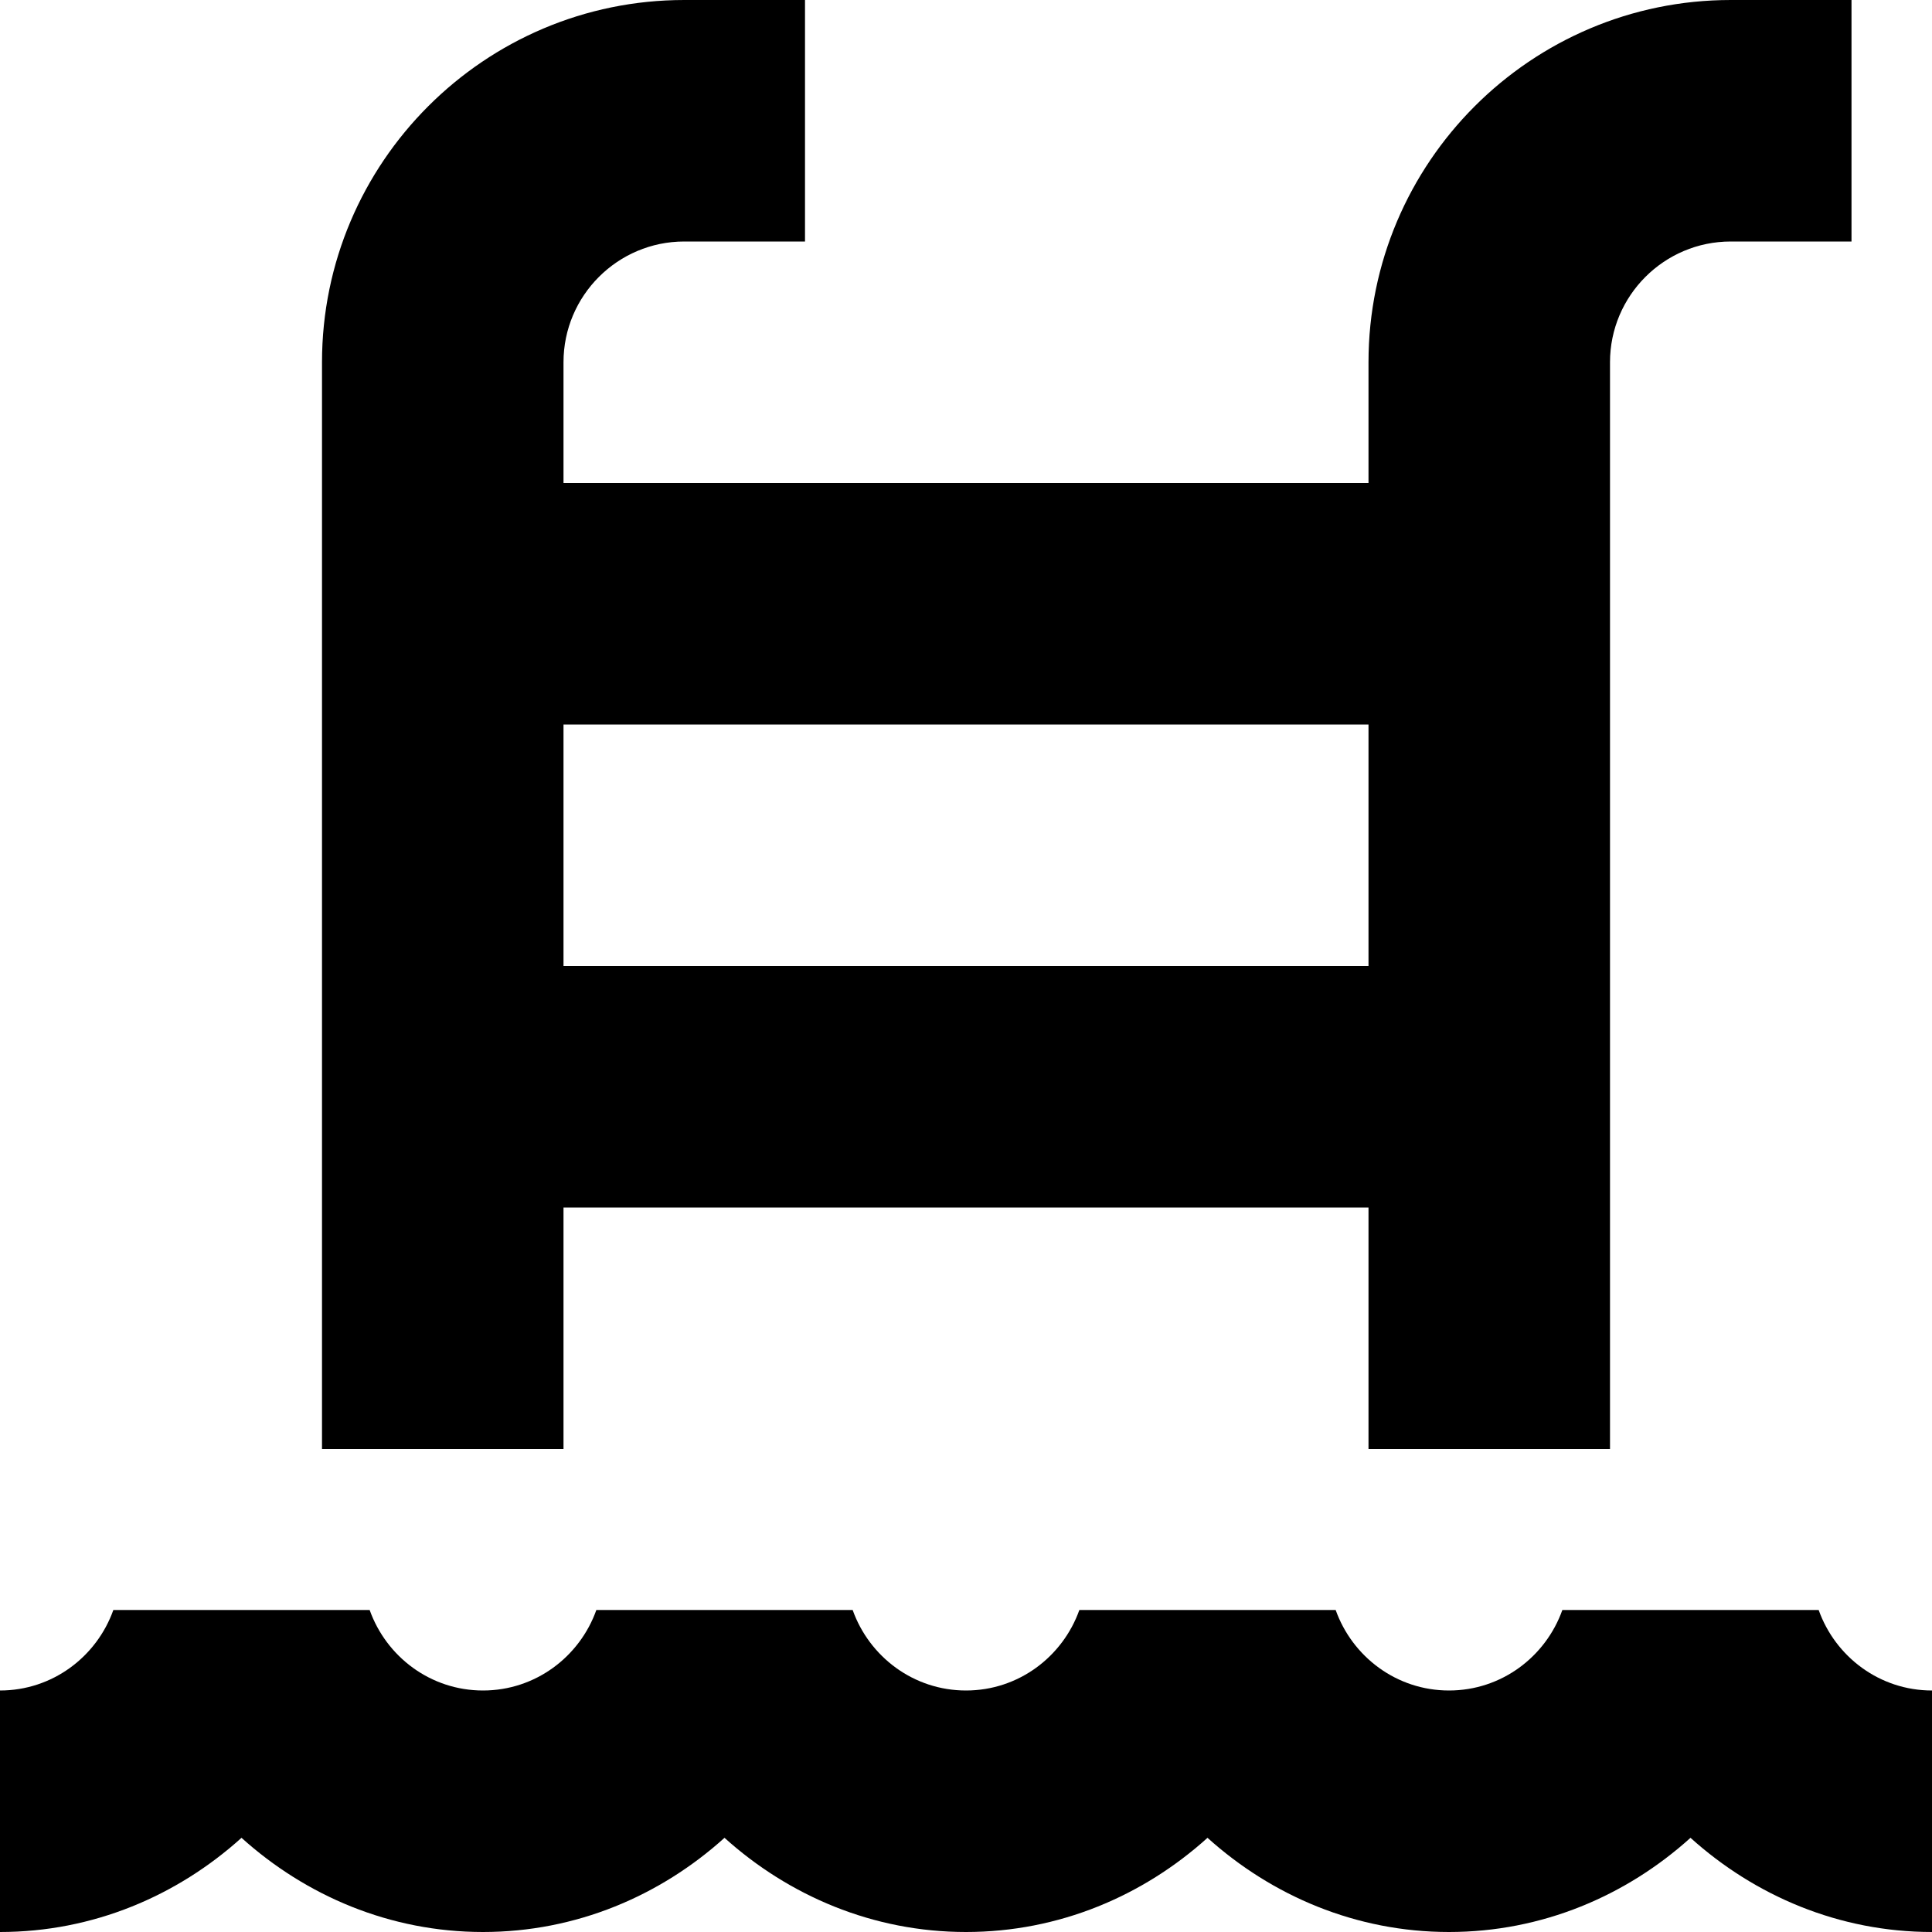
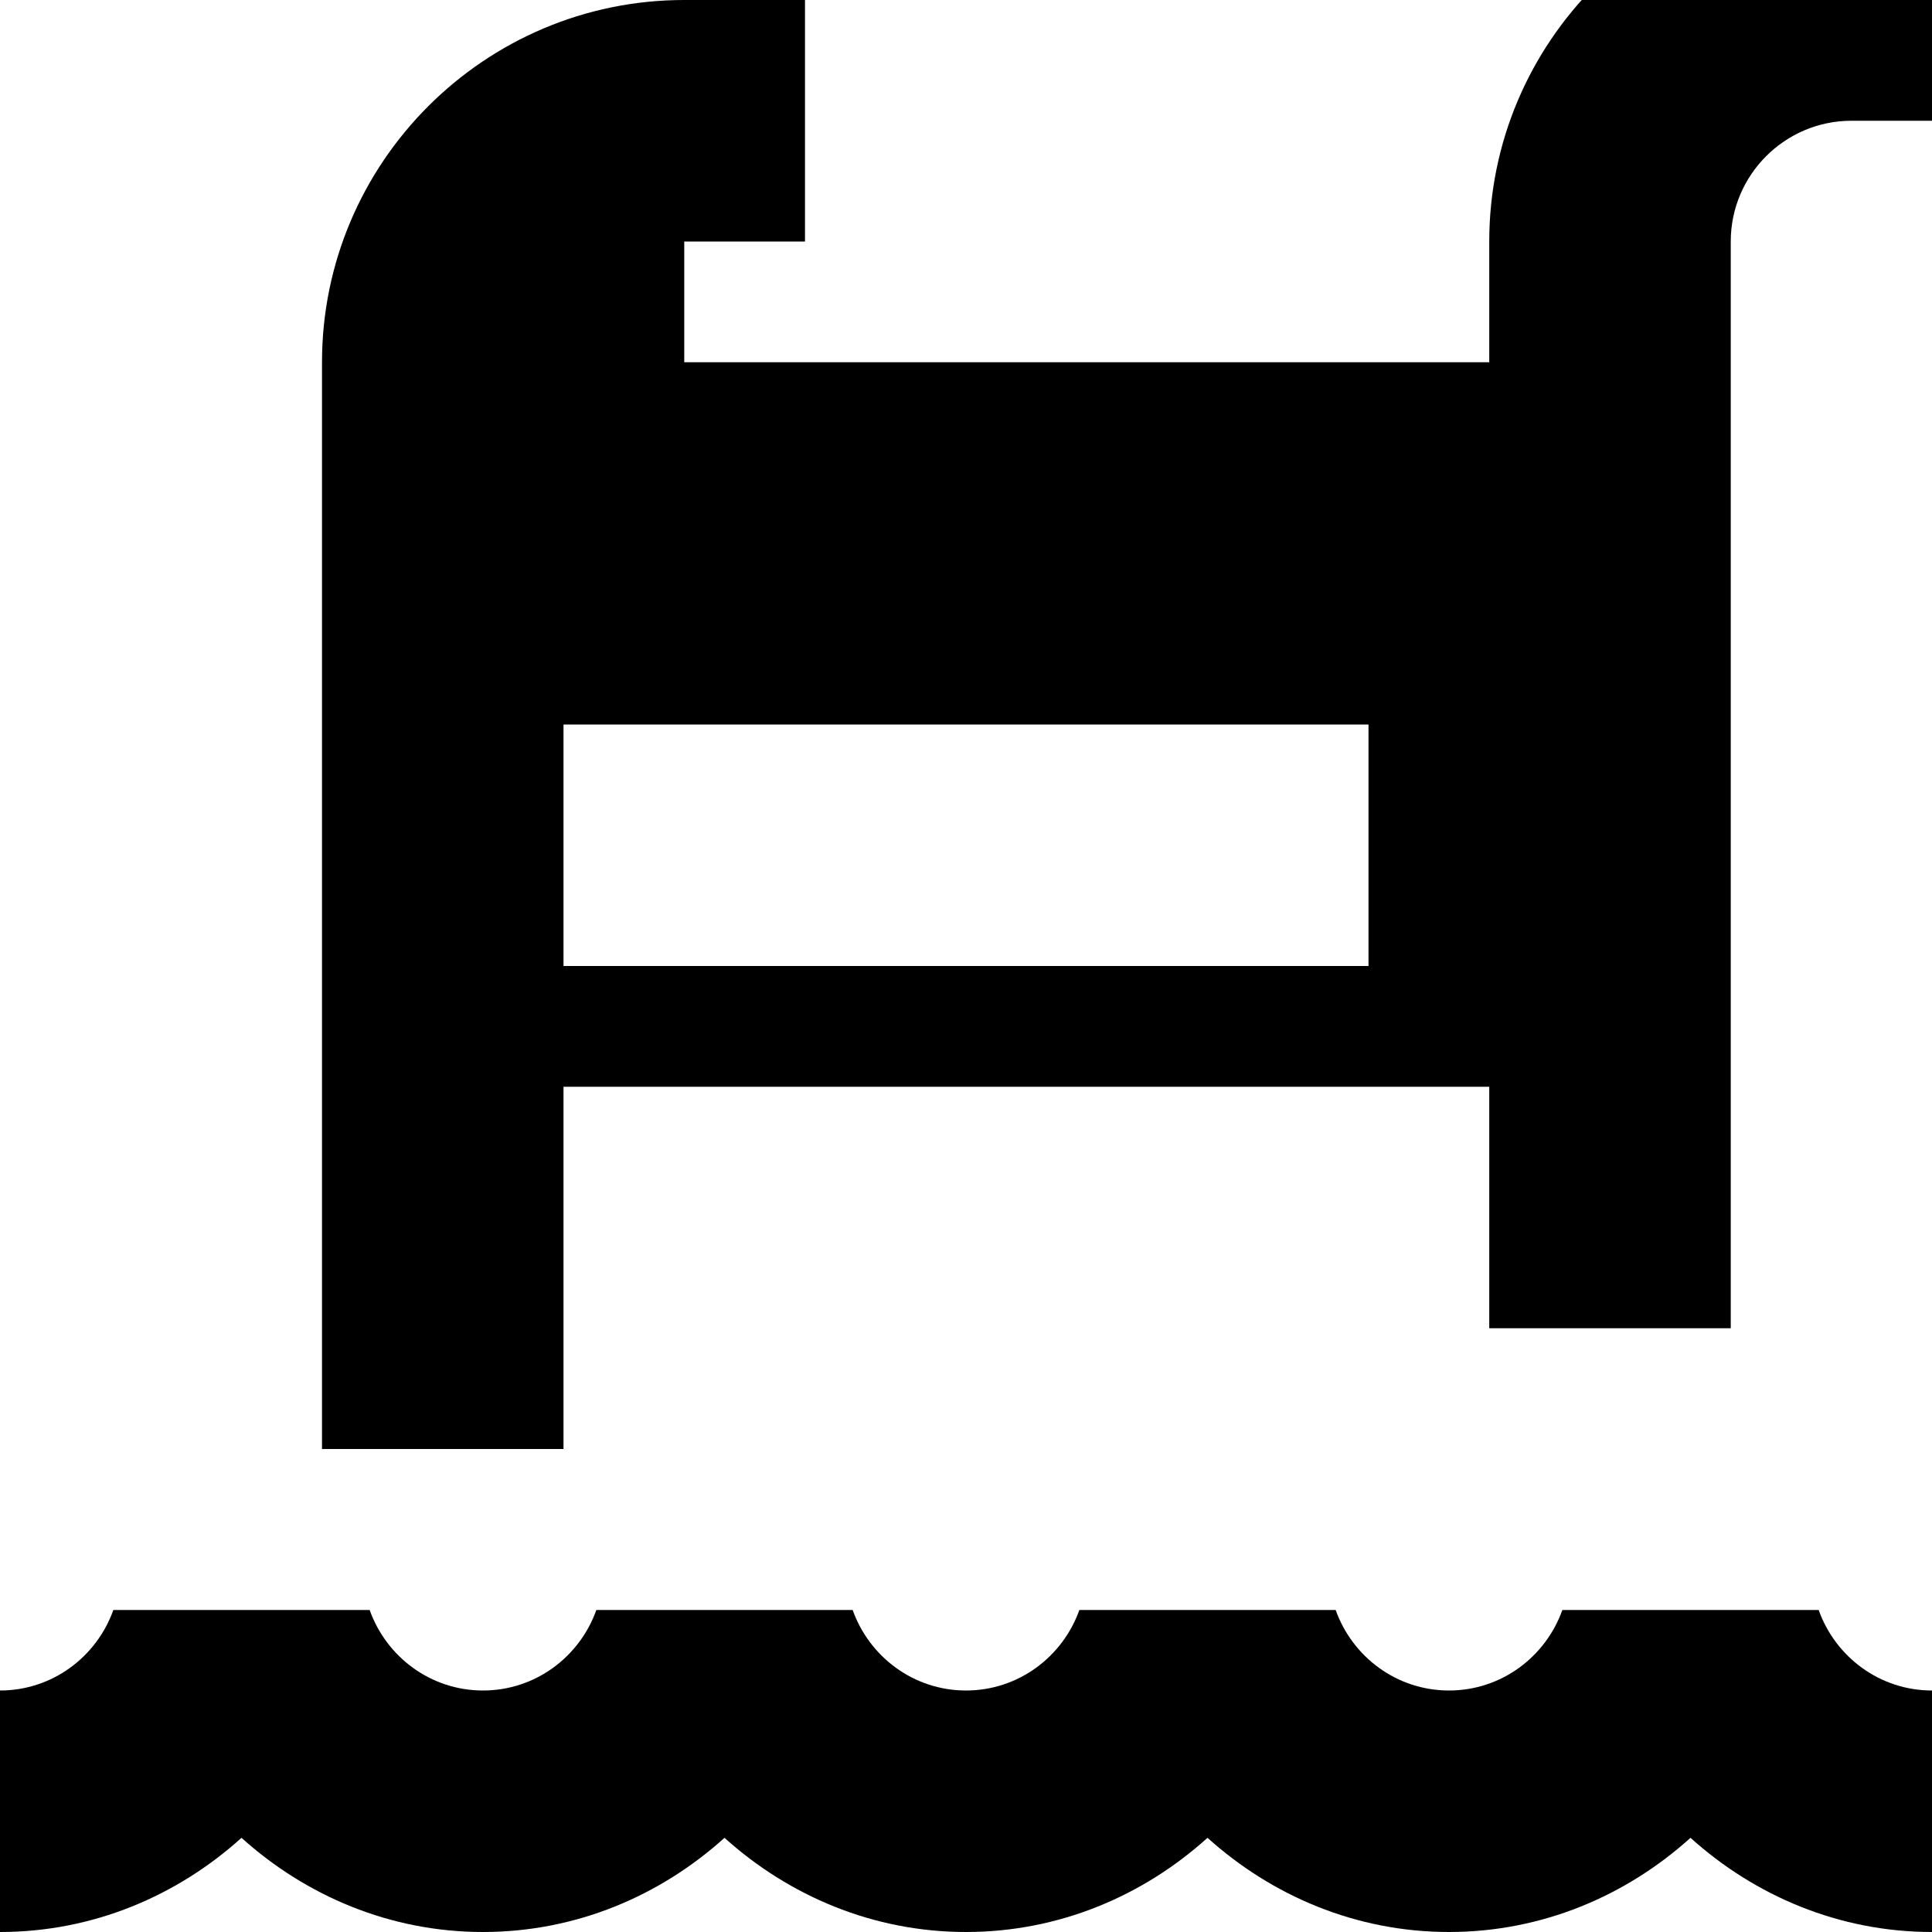
<svg xmlns="http://www.w3.org/2000/svg" id="Layer_1" data-name="Layer 1" viewBox="0 0 24 24" width="512" height="512">
-   <path d="m24,21v3c-1.157,0-2.202-.451-3-1.17-.798.72-1.843,1.17-3,1.17s-2.202-.451-3-1.17c-.798.72-1.843,1.17-3,1.17s-2.202-.451-3-1.17c-.798.72-1.843,1.17-3,1.17s-2.202-.451-3-1.17c-.798.72-1.843,1.17-3,1.17v-3c.651,0,1.201-.419,1.408-1h3.184c.207.581.757,1,1.408,1s1.201-.419,1.408-1h3.184c.207.581.757,1,1.408,1s1.201-.419,1.408-1h3.184c.207.581.757,1,1.408,1s1.201-.419,1.408-1h3.184c.207.581.757,1,1.408,1Zm-17-3h-3V4.5C4,2.019,6.019,0,8.5,0h1.5v3h-1.5c-.827,0-1.5.673-1.5,1.5v1.5h10v-1.5c0-2.481,2.019-4.5,4.5-4.5h1.5v3h-1.5c-.827,0-1.5.673-1.5,1.5v13.5h-3v-3H7v3Zm0-9v3h10v-3H7Z" />
+   <path d="m24,21v3c-1.157,0-2.202-.451-3-1.17-.798.72-1.843,1.17-3,1.17s-2.202-.451-3-1.17c-.798.72-1.843,1.17-3,1.17s-2.202-.451-3-1.17c-.798.72-1.843,1.17-3,1.17s-2.202-.451-3-1.17c-.798.72-1.843,1.17-3,1.17v-3c.651,0,1.201-.419,1.408-1h3.184c.207.581.757,1,1.408,1s1.201-.419,1.408-1h3.184c.207.581.757,1,1.408,1s1.201-.419,1.408-1h3.184c.207.581.757,1,1.408,1s1.201-.419,1.408-1h3.184c.207.581.757,1,1.408,1Zm-17-3h-3V4.5C4,2.019,6.019,0,8.5,0h1.5v3h-1.5v1.5h10v-1.5c0-2.481,2.019-4.5,4.5-4.5h1.5v3h-1.5c-.827,0-1.5.673-1.5,1.5v13.5h-3v-3H7v3Zm0-9v3h10v-3H7Z" />
</svg>